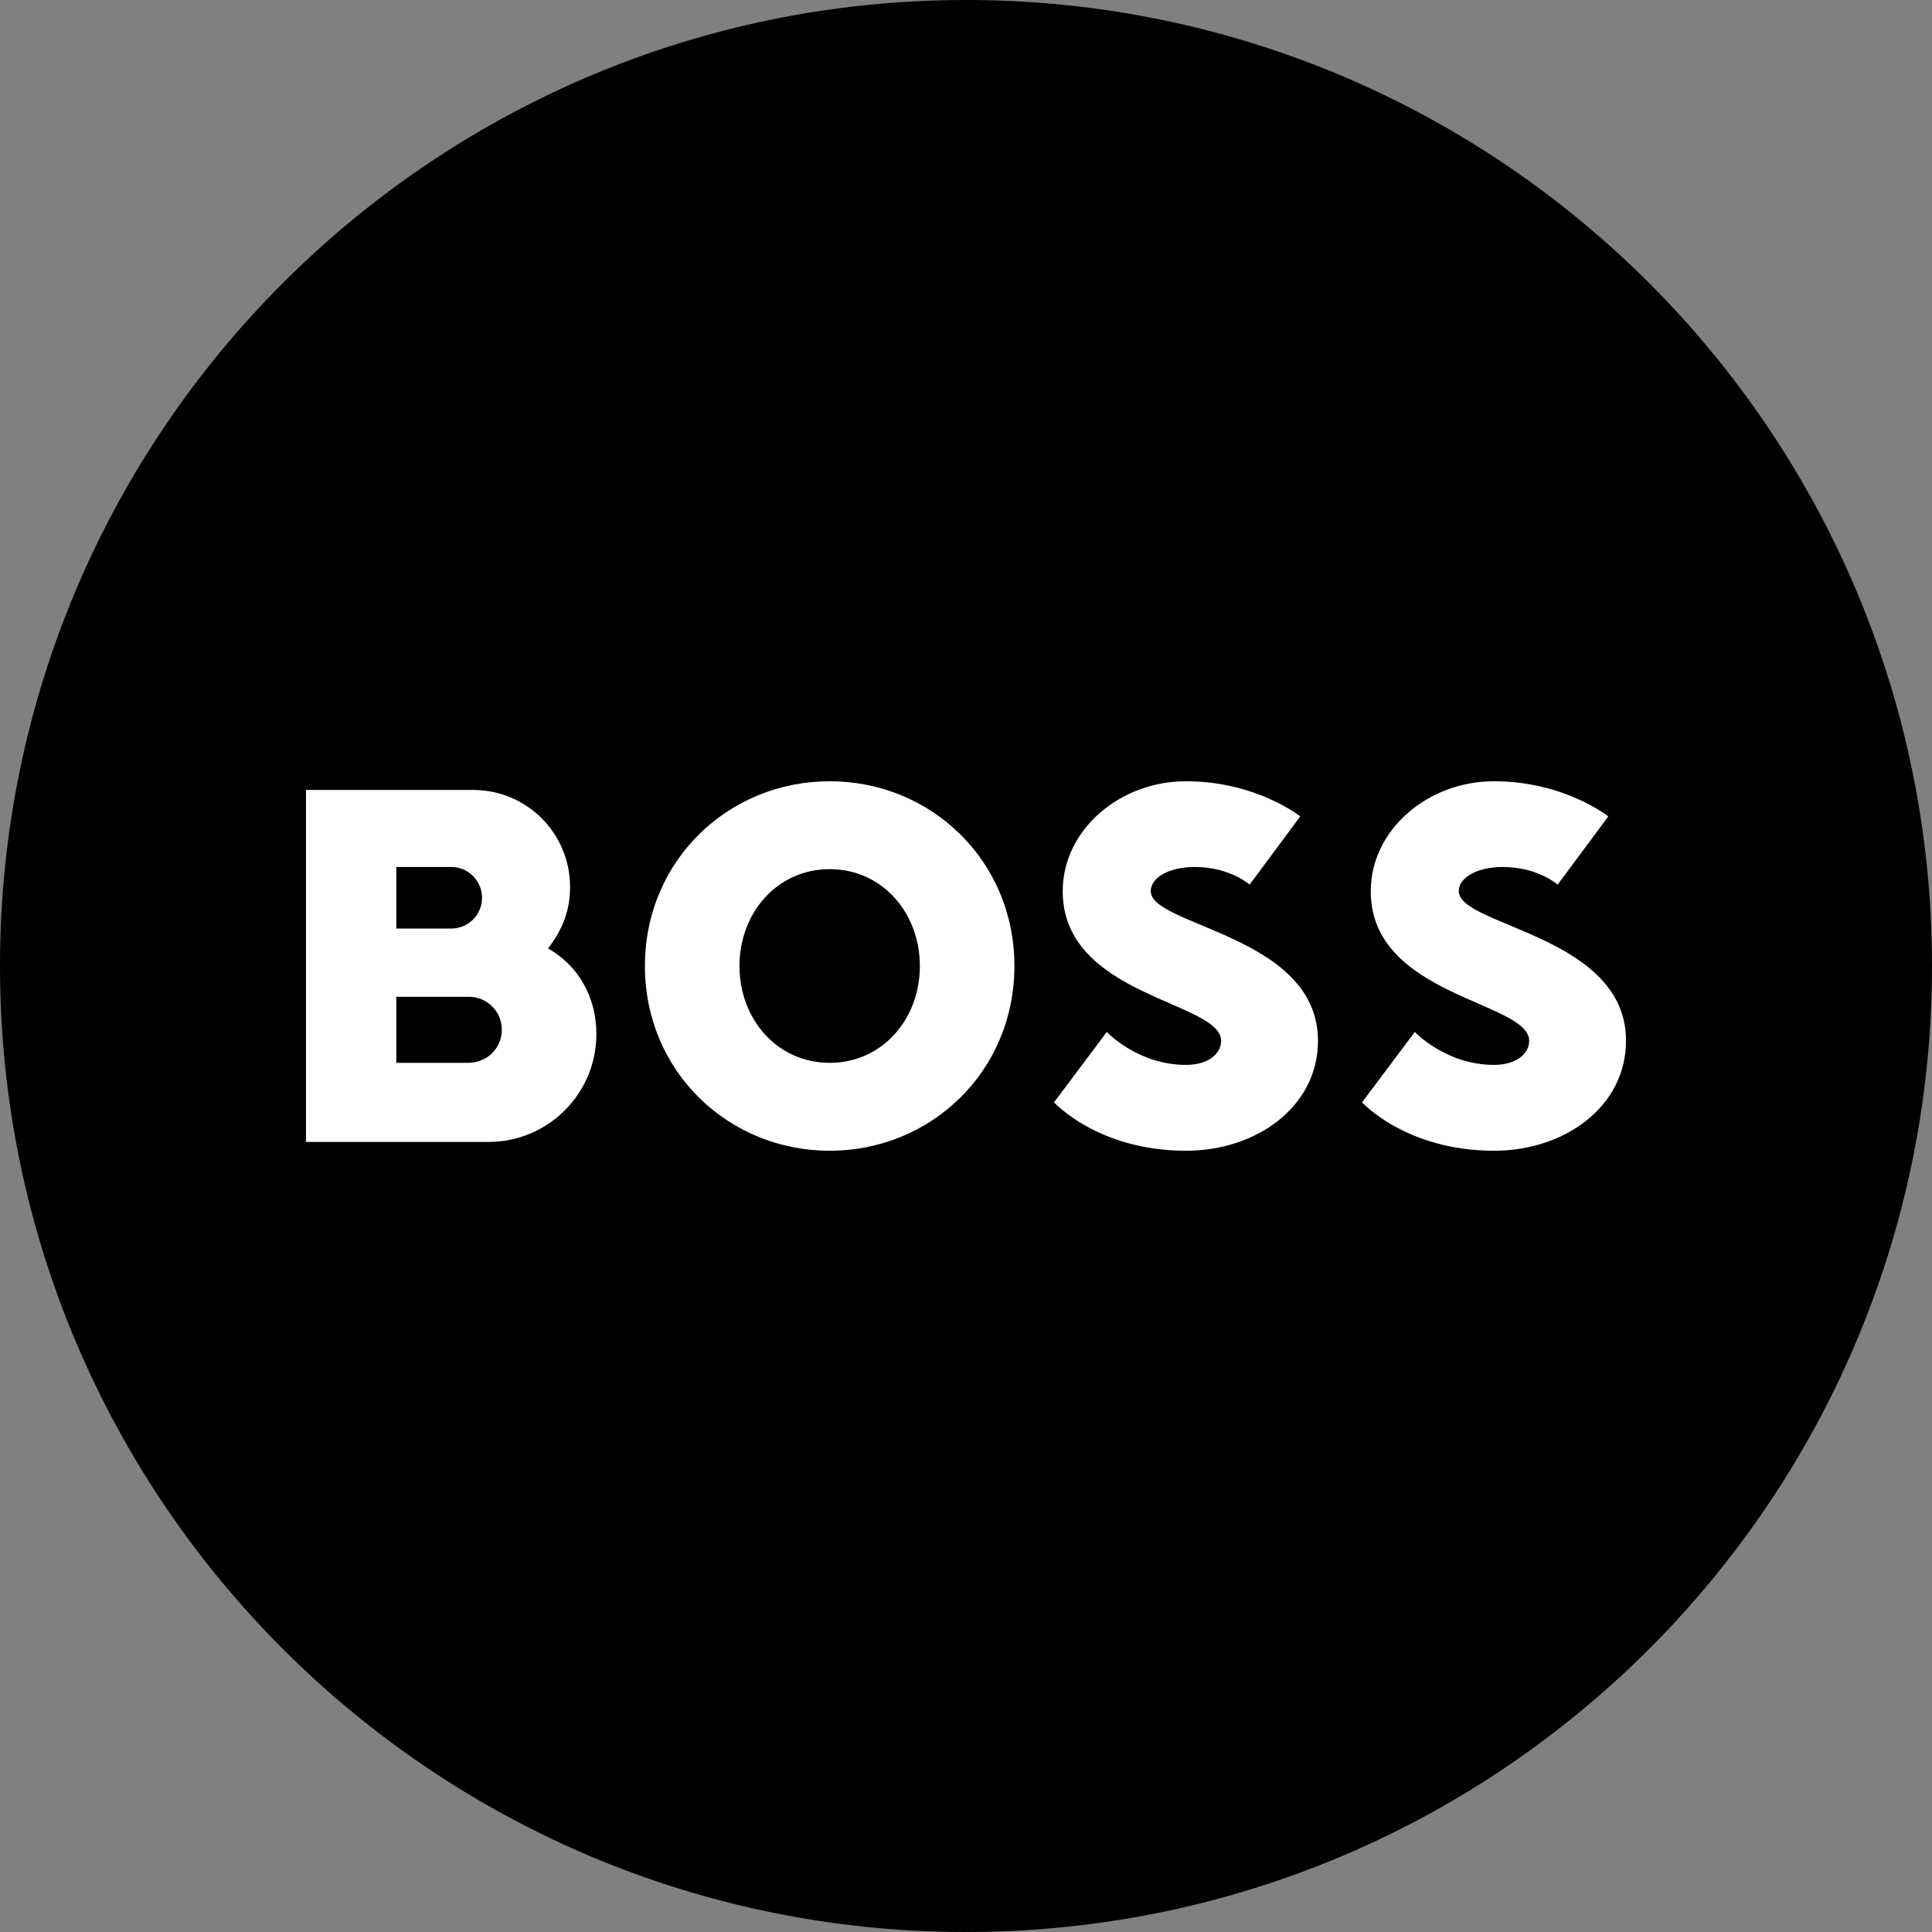
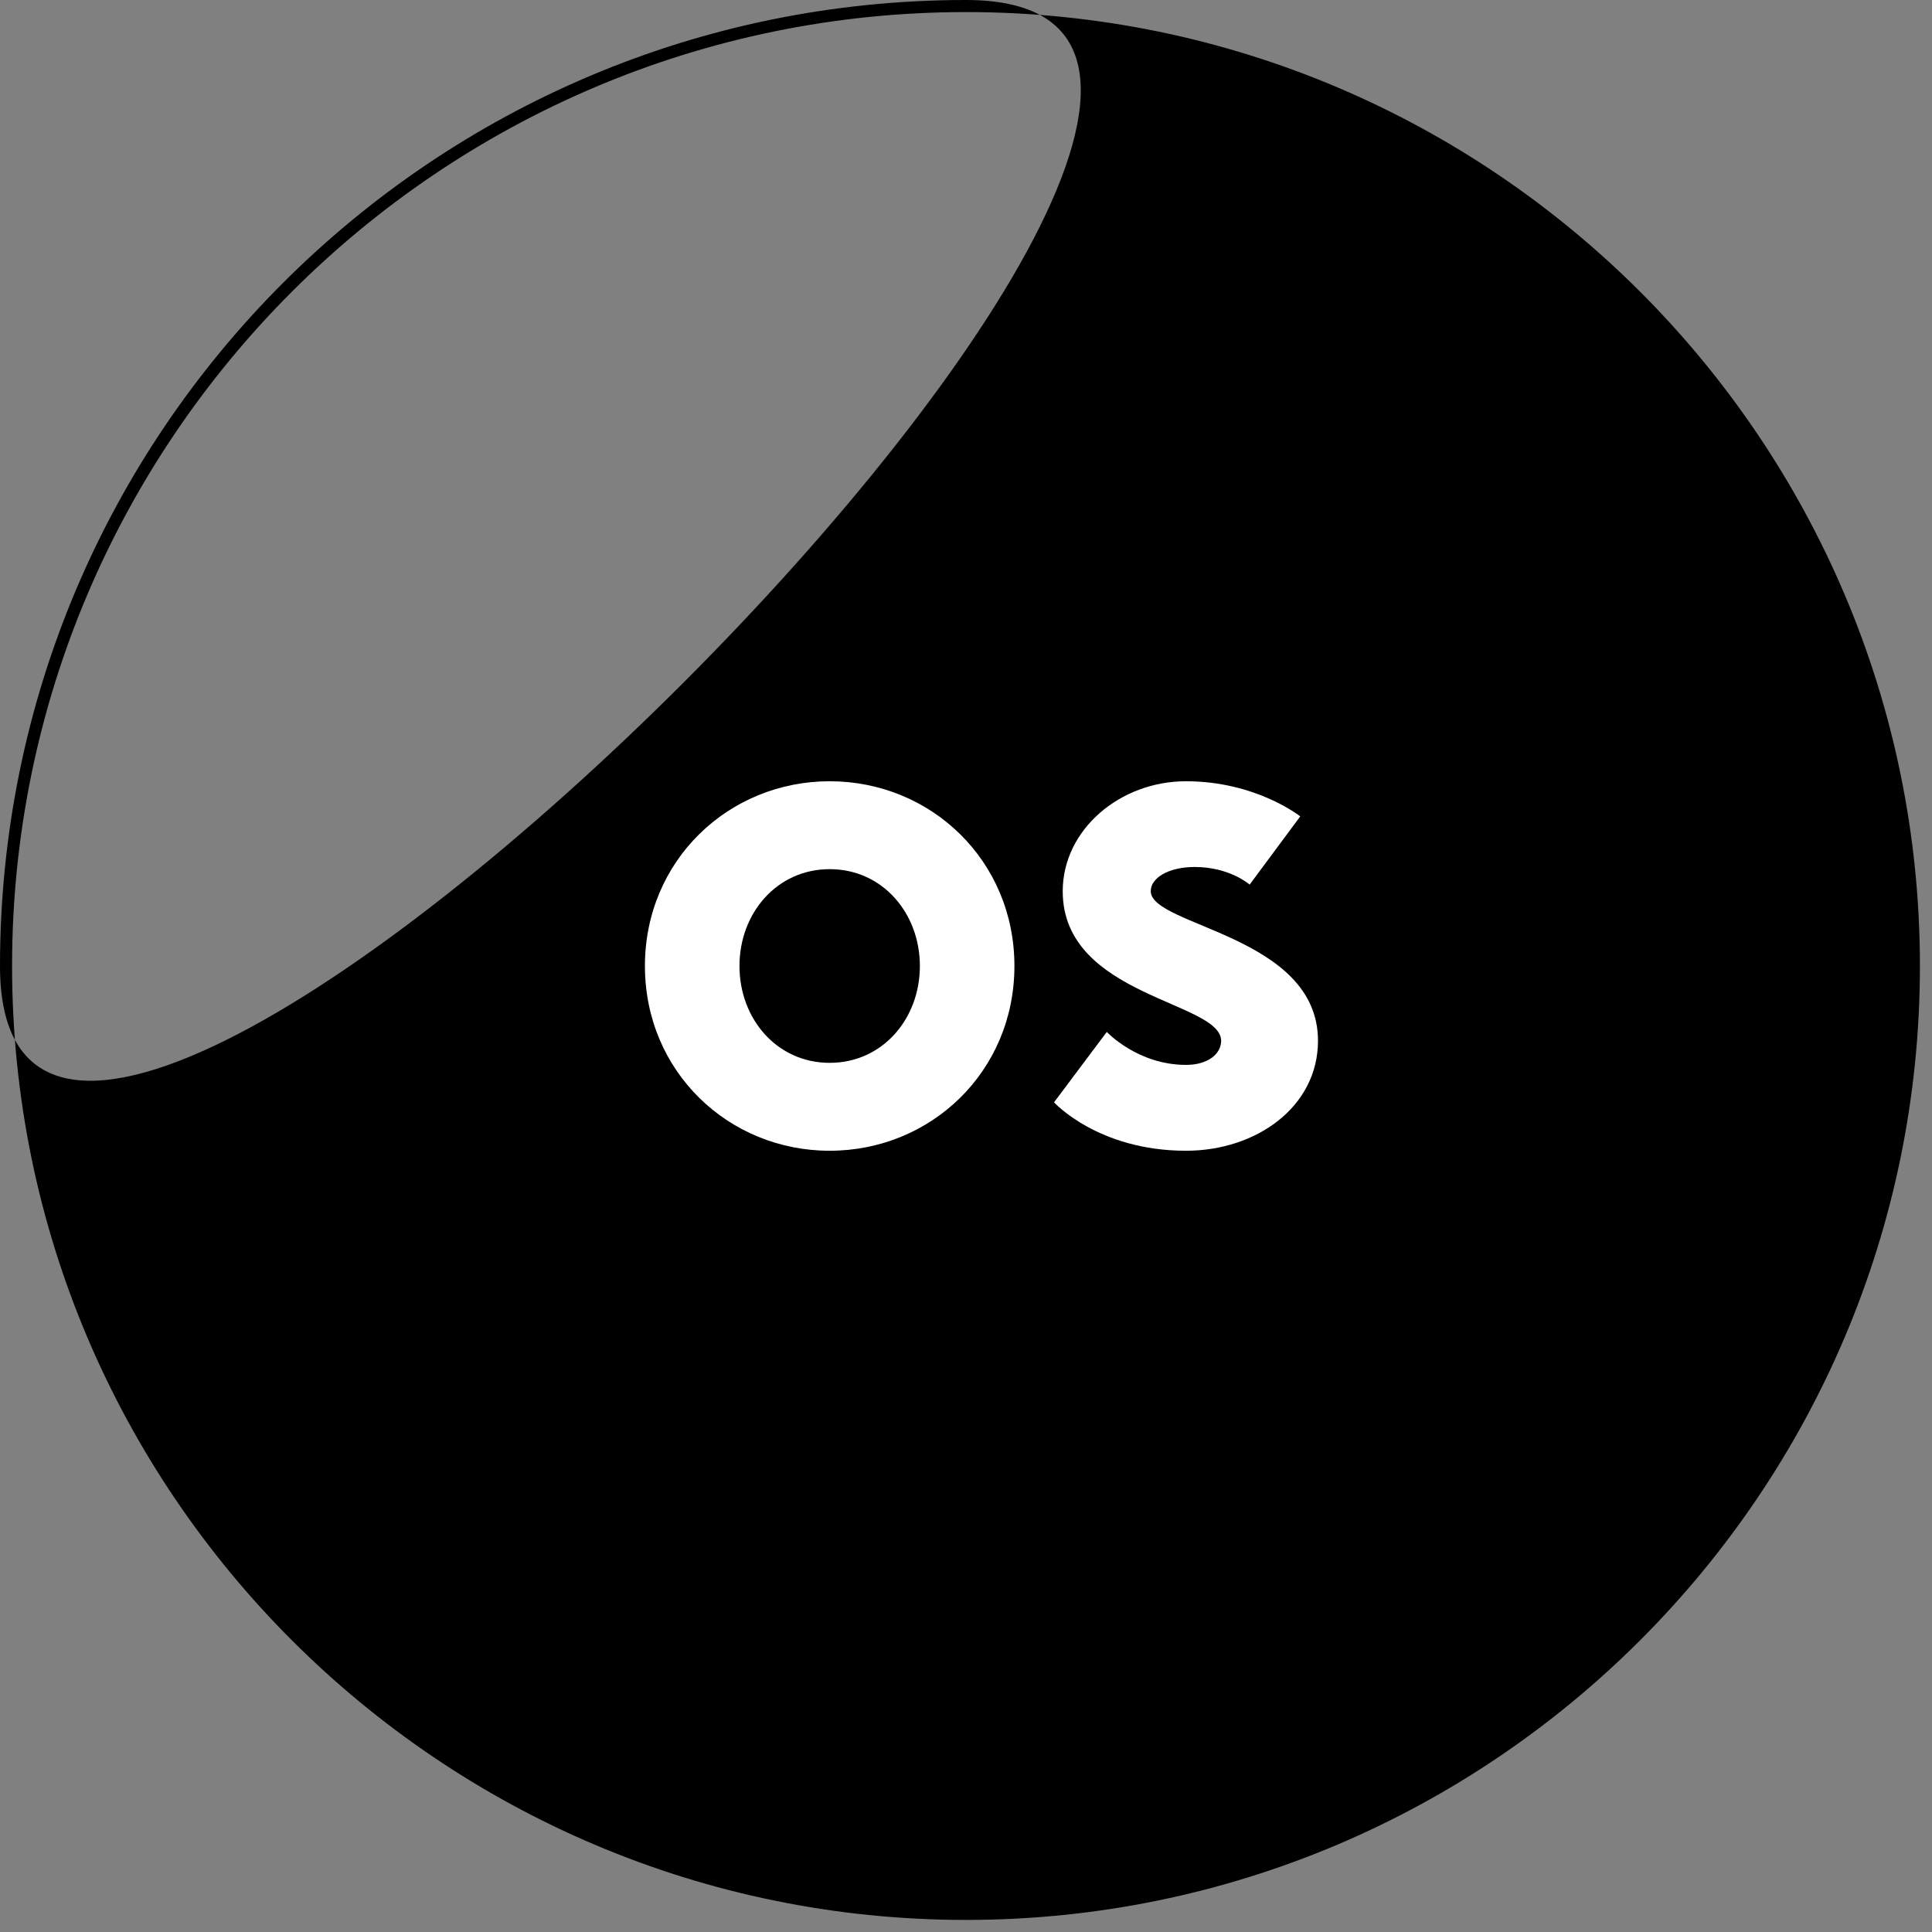
<svg xmlns="http://www.w3.org/2000/svg" viewBox="0 0 160 160" data-name="Capa 1" id="a">
  <rect x="0" y="0" width="160" height="160" fill="#808080" stroke="none" />
  <defs>
    <style>
      .b {
        fill: #000;
      }

      .b, .c {
        stroke-width: 0px;
      }

      .c {
        fill: #fff;
      }
    </style>
  </defs>
  <g>
-     <path d="M80,159.5C36.16,159.5.5,123.84.5,80S36.16.5,80,.5s79.5,35.66,79.5,79.5-35.66,79.5-79.5,79.5Z" class="b" />
-     <path d="M80,1c43.56,0,79,35.44,79,79s-35.44,79-79,79S1,123.56,1,80,36.44,1,80,1M80,0C35.82,0,0,35.82,0,80s35.82,80,80,80,80-35.82,80-80S124.18,0,80,0h0Z" class="b" />
+     <path d="M80,1c43.56,0,79,35.44,79,79s-35.44,79-79,79S1,123.56,1,80,36.44,1,80,1M80,0C35.82,0,0,35.82,0,80S124.18,0,80,0h0Z" class="b" />
  </g>
  <g>
    <path d="M68.71,71.98c-4.37,0-7.47,3.64-7.47,8.02s3.1,8.02,7.47,8.02,7.47-3.64,7.47-8.02-3.1-8.02-7.47-8.02M68.71,95.3c-8.38,0-15.3-6.56-15.3-15.3s6.92-15.3,15.3-15.3,15.3,6.56,15.3,15.3-6.92,15.3-15.3,15.3" class="c" />
    <path d="M101.13,86.19c0,1.09-1.09,2-2.91,2-4.01,0-6.56-2.73-6.56-2.73l-4.37,5.83s3.64,4.01,10.93,4.01c5.83,0,10.93-3.64,10.93-9.11,0-8.74-13.85-9.47-13.85-12.39,0-1.09,1.46-2,3.64-2,2.91,0,4.55,1.46,4.55,1.46l4.19-5.65s-3.64-2.91-9.47-2.91c-5.46,0-10.2,4.01-10.2,9.11,0,8.74,13.12,9.11,13.12,12.39" class="c" />
-     <path d="M45.39,78.54c1.28-1.64,1.82-3.27,1.82-5.1,0-4.43-3.59-8.02-8.02-8.02h-13.85v29.15h15.12c4.93,0,8.93-4,8.93-8.93,0-3.04-1.46-5.65-4.01-7.1M32.82,71.8h4.55c1.41,0,2.55,1.14,2.55,2.55s-1.14,2.55-2.55,2.55h-4.55s0-5.1,0-5.1ZM38.83,88.02h-6.01v-5.47h6.01c1.51,0,2.73,1.22,2.73,2.73s-1.22,2.73-2.73,2.73" class="c" />
-     <path d="M126.64,86.19c0,1.09-1.09,2-2.91,2-4.01,0-6.56-2.73-6.56-2.73l-4.37,5.83s3.64,4.01,10.93,4.01c5.83,0,10.93-3.64,10.93-9.11,0-8.74-13.85-9.47-13.85-12.39,0-1.09,1.46-2,3.64-2,2.91,0,4.55,1.46,4.55,1.46l4.19-5.65s-3.64-2.91-9.47-2.91c-5.46,0-10.2,4.01-10.2,9.11,0,8.74,13.12,9.11,13.12,12.39" class="c" />
  </g>
</svg>